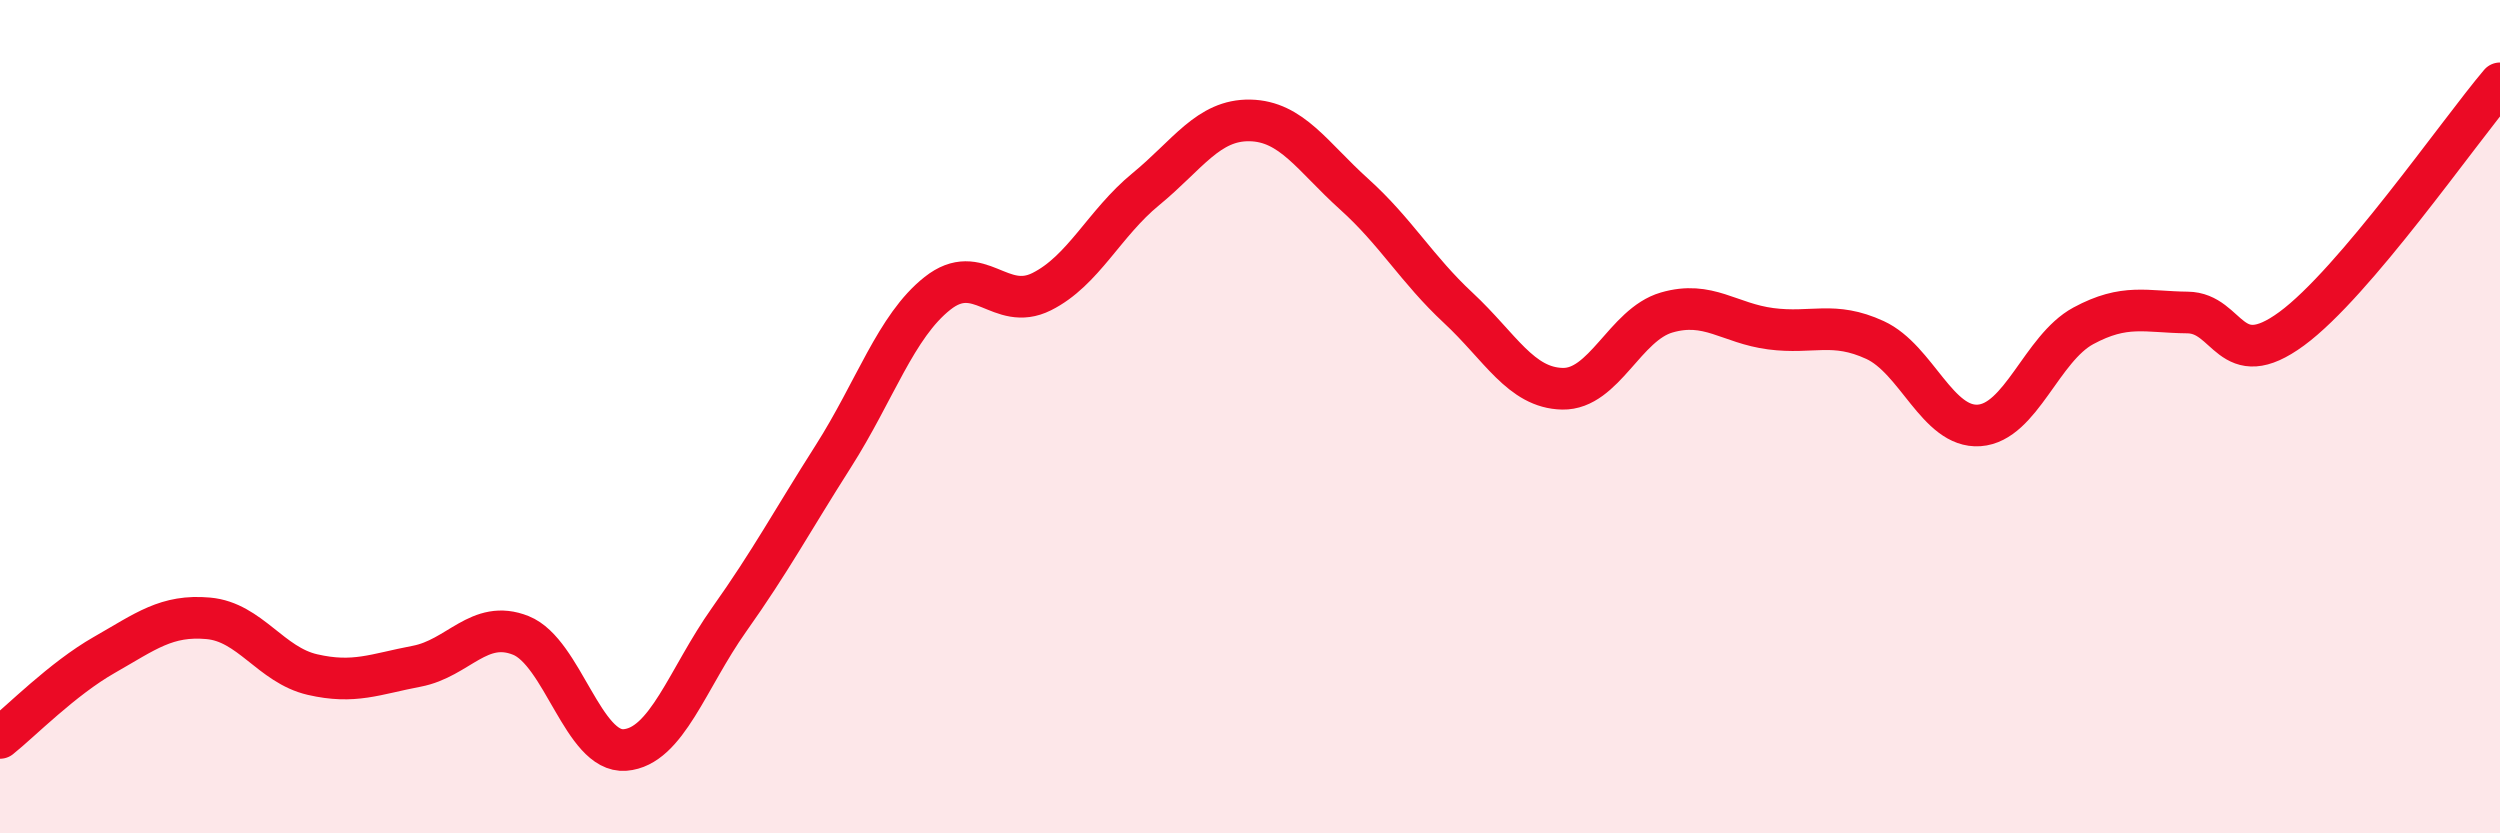
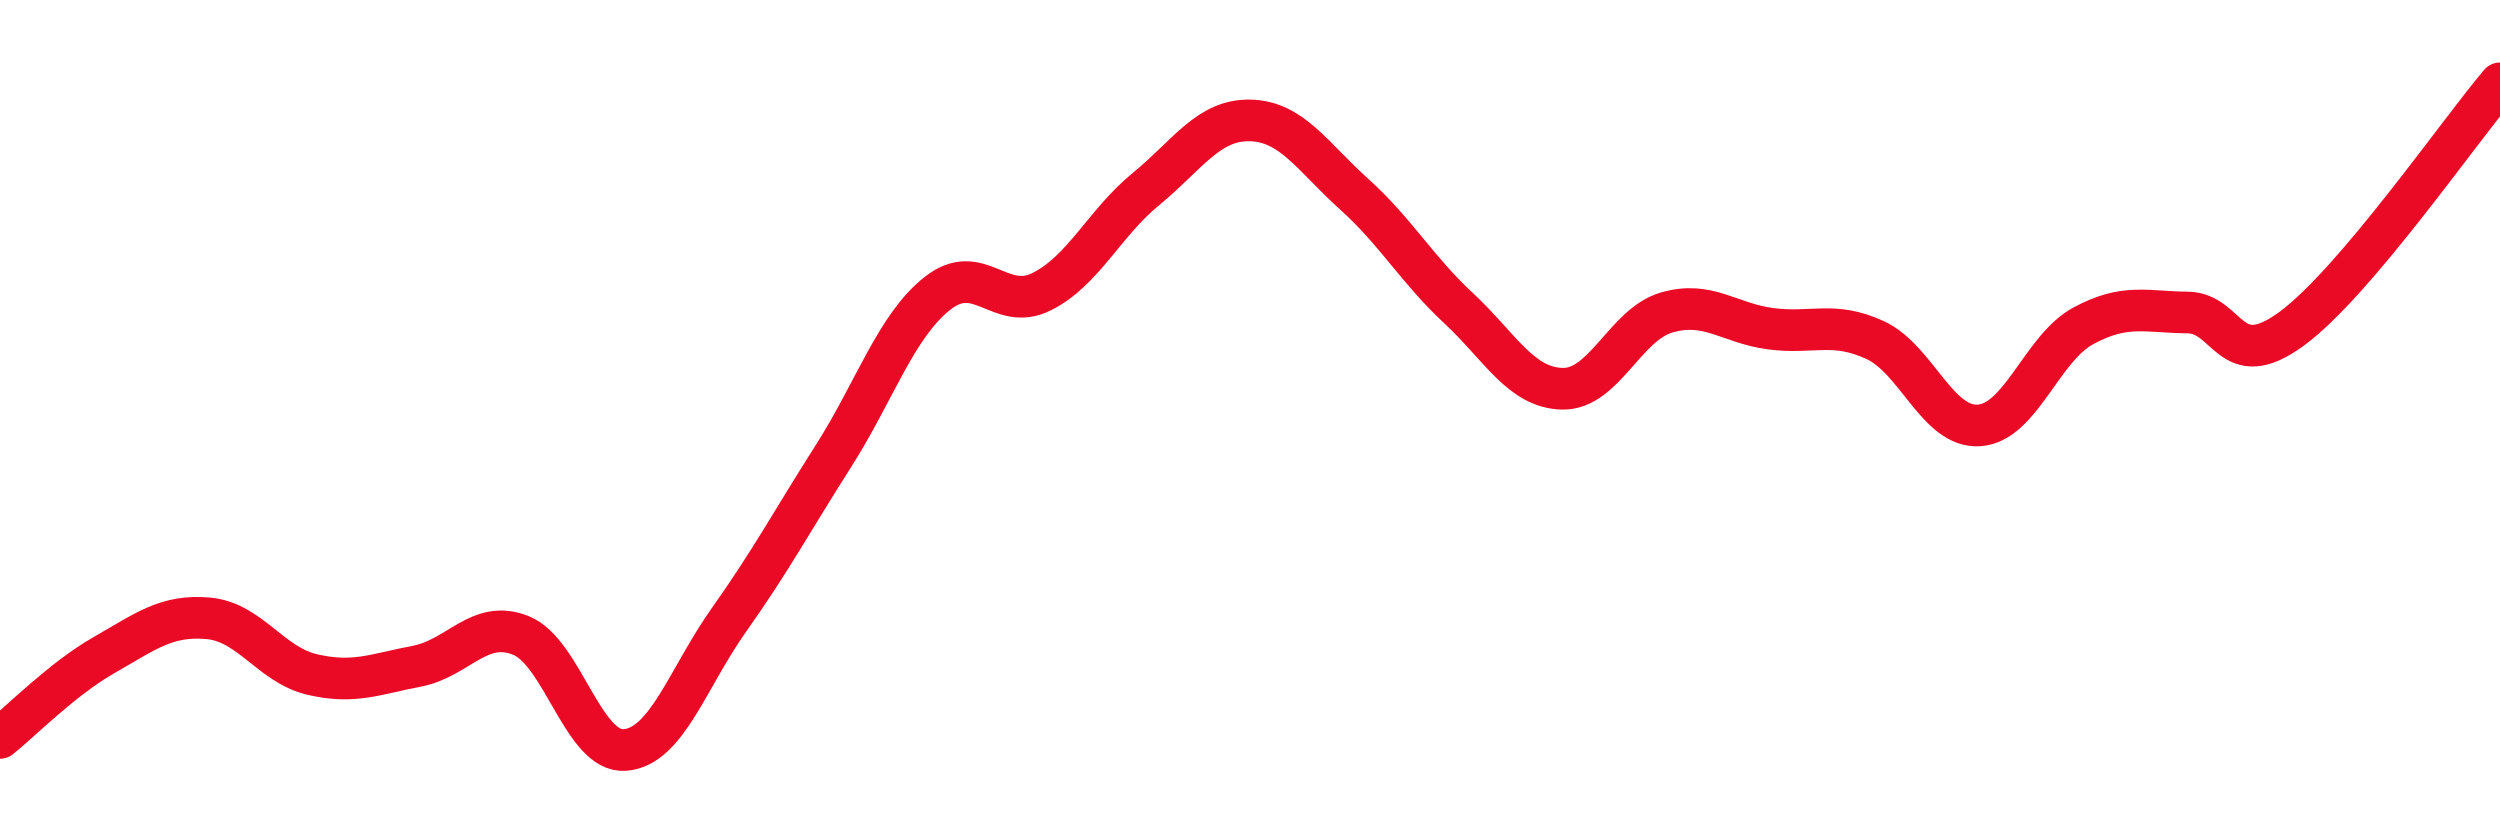
<svg xmlns="http://www.w3.org/2000/svg" width="60" height="20" viewBox="0 0 60 20">
-   <path d="M 0,17.71 C 0.5,17.31 1.5,16.29 2.5,15.72 C 3.5,15.15 4,14.75 5,14.84 C 6,14.93 6.5,15.96 7.5,16.19 C 8.5,16.42 9,16.18 10,15.99 C 11,15.8 11.5,14.85 12.5,15.25 C 13.5,15.65 14,18.08 15,18 C 16,17.92 16.5,16.28 17.5,14.87 C 18.5,13.46 19,12.52 20,10.95 C 21,9.38 21.5,7.83 22.5,7.04 C 23.5,6.25 24,7.5 25,7 C 26,6.5 26.5,5.36 27.5,4.54 C 28.5,3.72 29,2.87 30,2.89 C 31,2.91 31.5,3.76 32.5,4.66 C 33.5,5.56 34,6.46 35,7.39 C 36,8.32 36.5,9.31 37.5,9.33 C 38.5,9.35 39,7.79 40,7.5 C 41,7.21 41.5,7.76 42.5,7.89 C 43.5,8.02 44,7.7 45,8.16 C 46,8.62 46.5,10.28 47.5,10.21 C 48.5,10.14 49,8.36 50,7.82 C 51,7.28 51.5,7.49 52.5,7.5 C 53.5,7.51 53.5,8.99 55,7.89 C 56.5,6.79 59,3.18 60,2L60 20L0 20Z" fill="#EB0A25" opacity="0.1" stroke-linecap="round" stroke-linejoin="round" />
  <path d="M 0,17.71 C 0.5,17.31 1.5,16.29 2.5,15.72 C 3.5,15.15 4,14.75 5,14.84 C 6,14.93 6.5,15.96 7.5,16.19 C 8.5,16.42 9,16.18 10,15.99 C 11,15.8 11.5,14.85 12.5,15.25 C 13.5,15.65 14,18.08 15,18 C 16,17.92 16.5,16.28 17.5,14.87 C 18.5,13.46 19,12.52 20,10.95 C 21,9.38 21.5,7.83 22.5,7.04 C 23.5,6.25 24,7.5 25,7 C 26,6.5 26.5,5.36 27.5,4.54 C 28.5,3.72 29,2.87 30,2.89 C 31,2.91 31.5,3.76 32.5,4.66 C 33.5,5.56 34,6.46 35,7.39 C 36,8.32 36.5,9.31 37.5,9.33 C 38.5,9.35 39,7.79 40,7.5 C 41,7.21 41.5,7.76 42.5,7.89 C 43.5,8.02 44,7.7 45,8.16 C 46,8.62 46.5,10.28 47.5,10.21 C 48.5,10.14 49,8.36 50,7.82 C 51,7.28 51.5,7.49 52.5,7.5 C 53.5,7.51 53.5,8.99 55,7.89 C 56.5,6.79 59,3.18 60,2" stroke="#EB0A25" stroke-width="1" fill="none" stroke-linecap="round" stroke-linejoin="round" />
</svg>